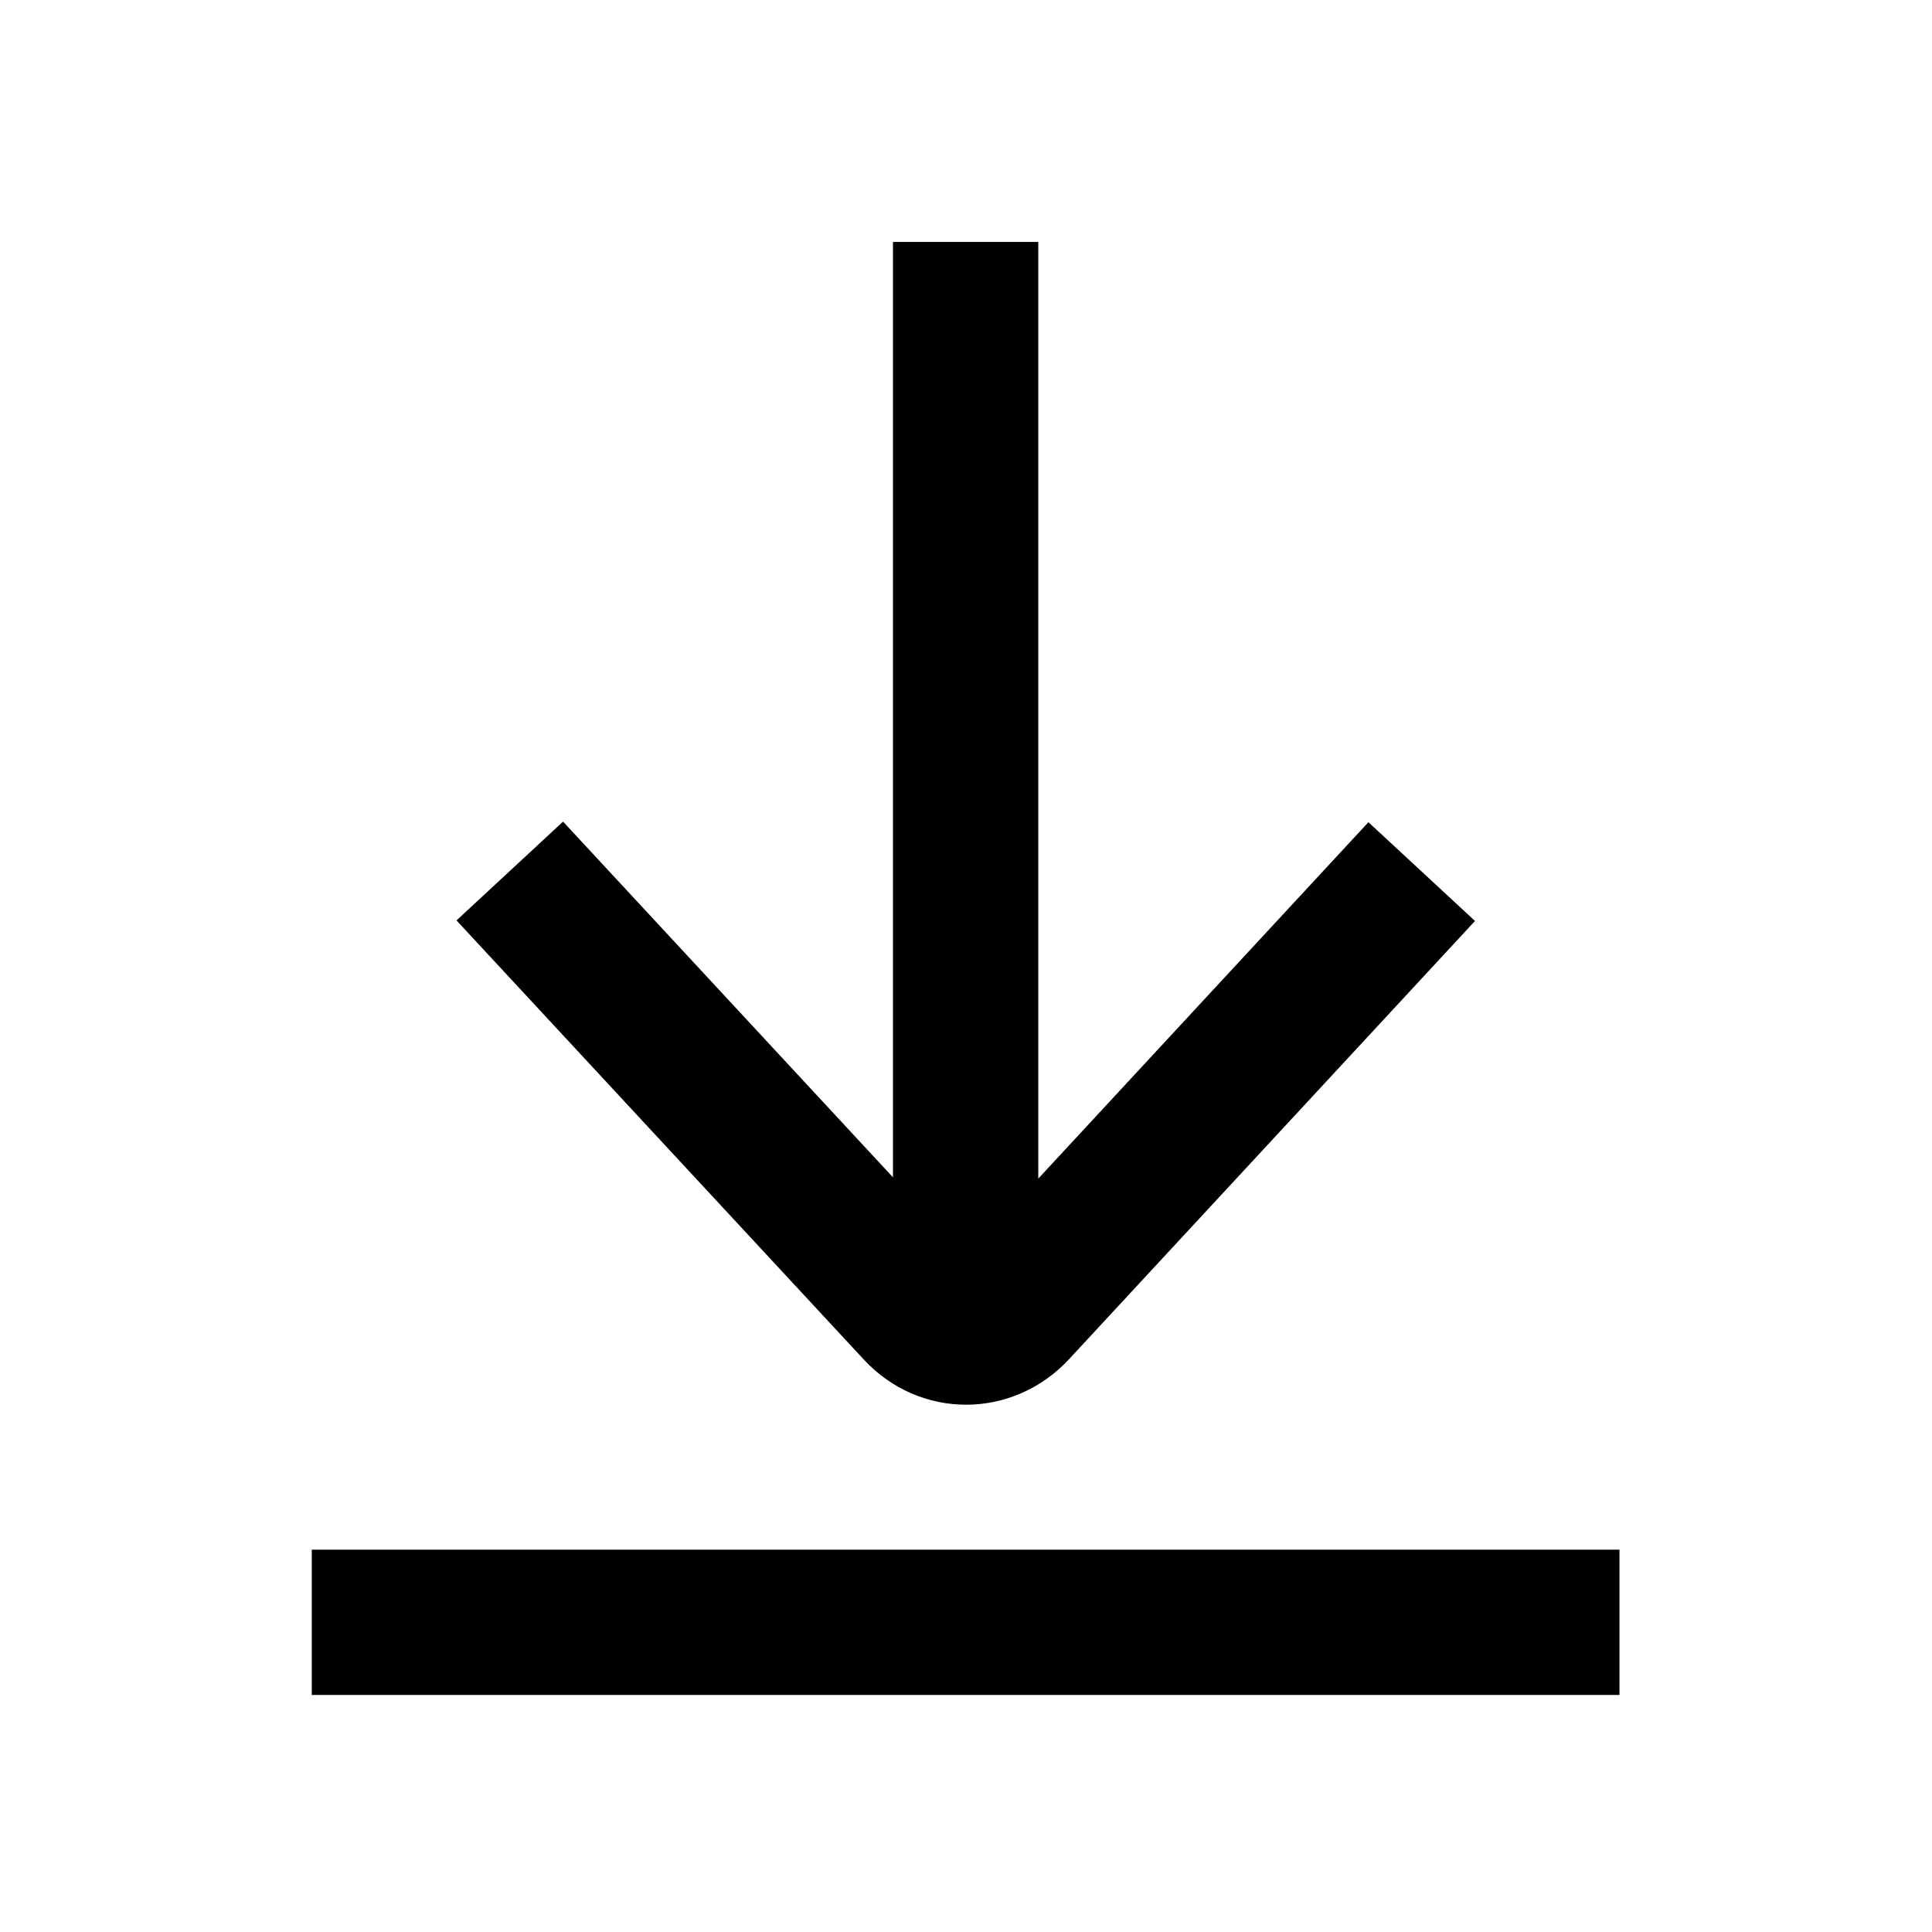
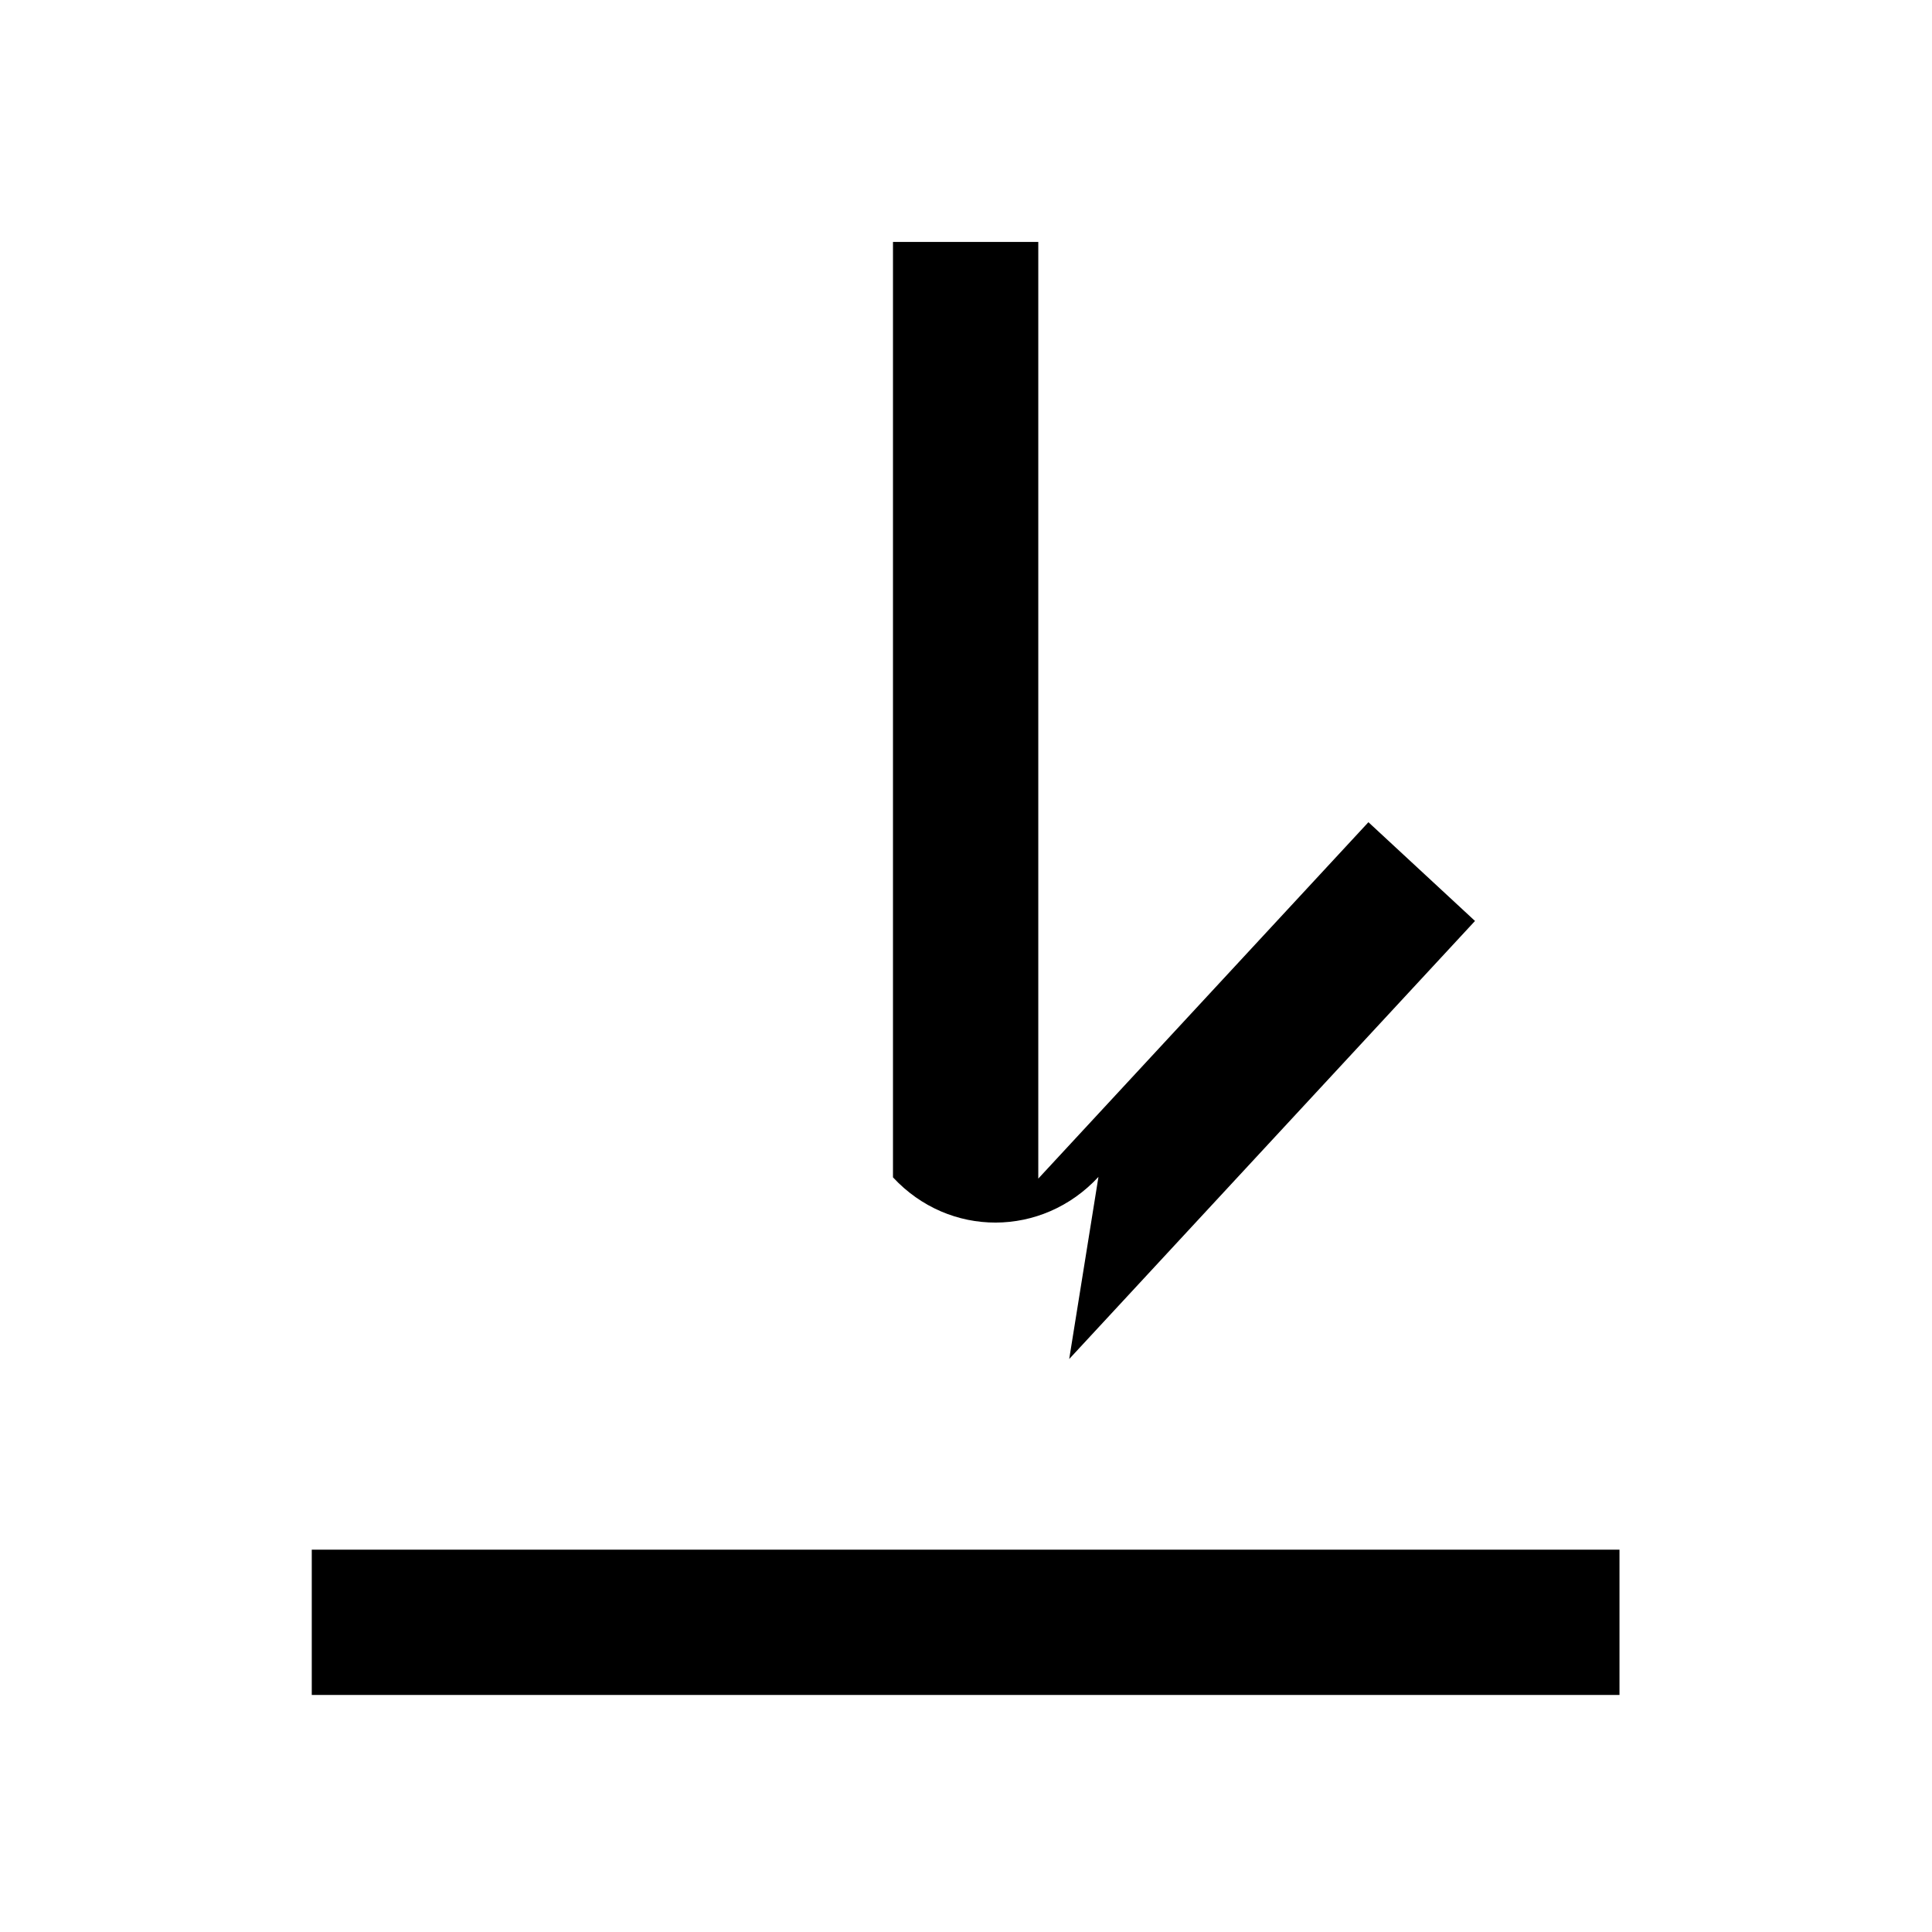
<svg xmlns="http://www.w3.org/2000/svg" width="500" height="500" xml:space="preserve">
-   <path d="m276.708 351.715 105.022-113.37-27.584-25.559-85.438 92.236V62.61h-37.605v242.086l-85.387-92.063-27.573 25.569 105.391 113.629c14.522 15.657 38.617 15.601 53.174-.116zM80.684 401.047h338.437v37.602H80.684z" />
+   <path d="m276.708 351.715 105.022-113.37-27.584-25.559-85.438 92.236V62.61h-37.605v242.086c14.522 15.657 38.617 15.601 53.174-.116zM80.684 401.047h338.437v37.602H80.684z" />
</svg>